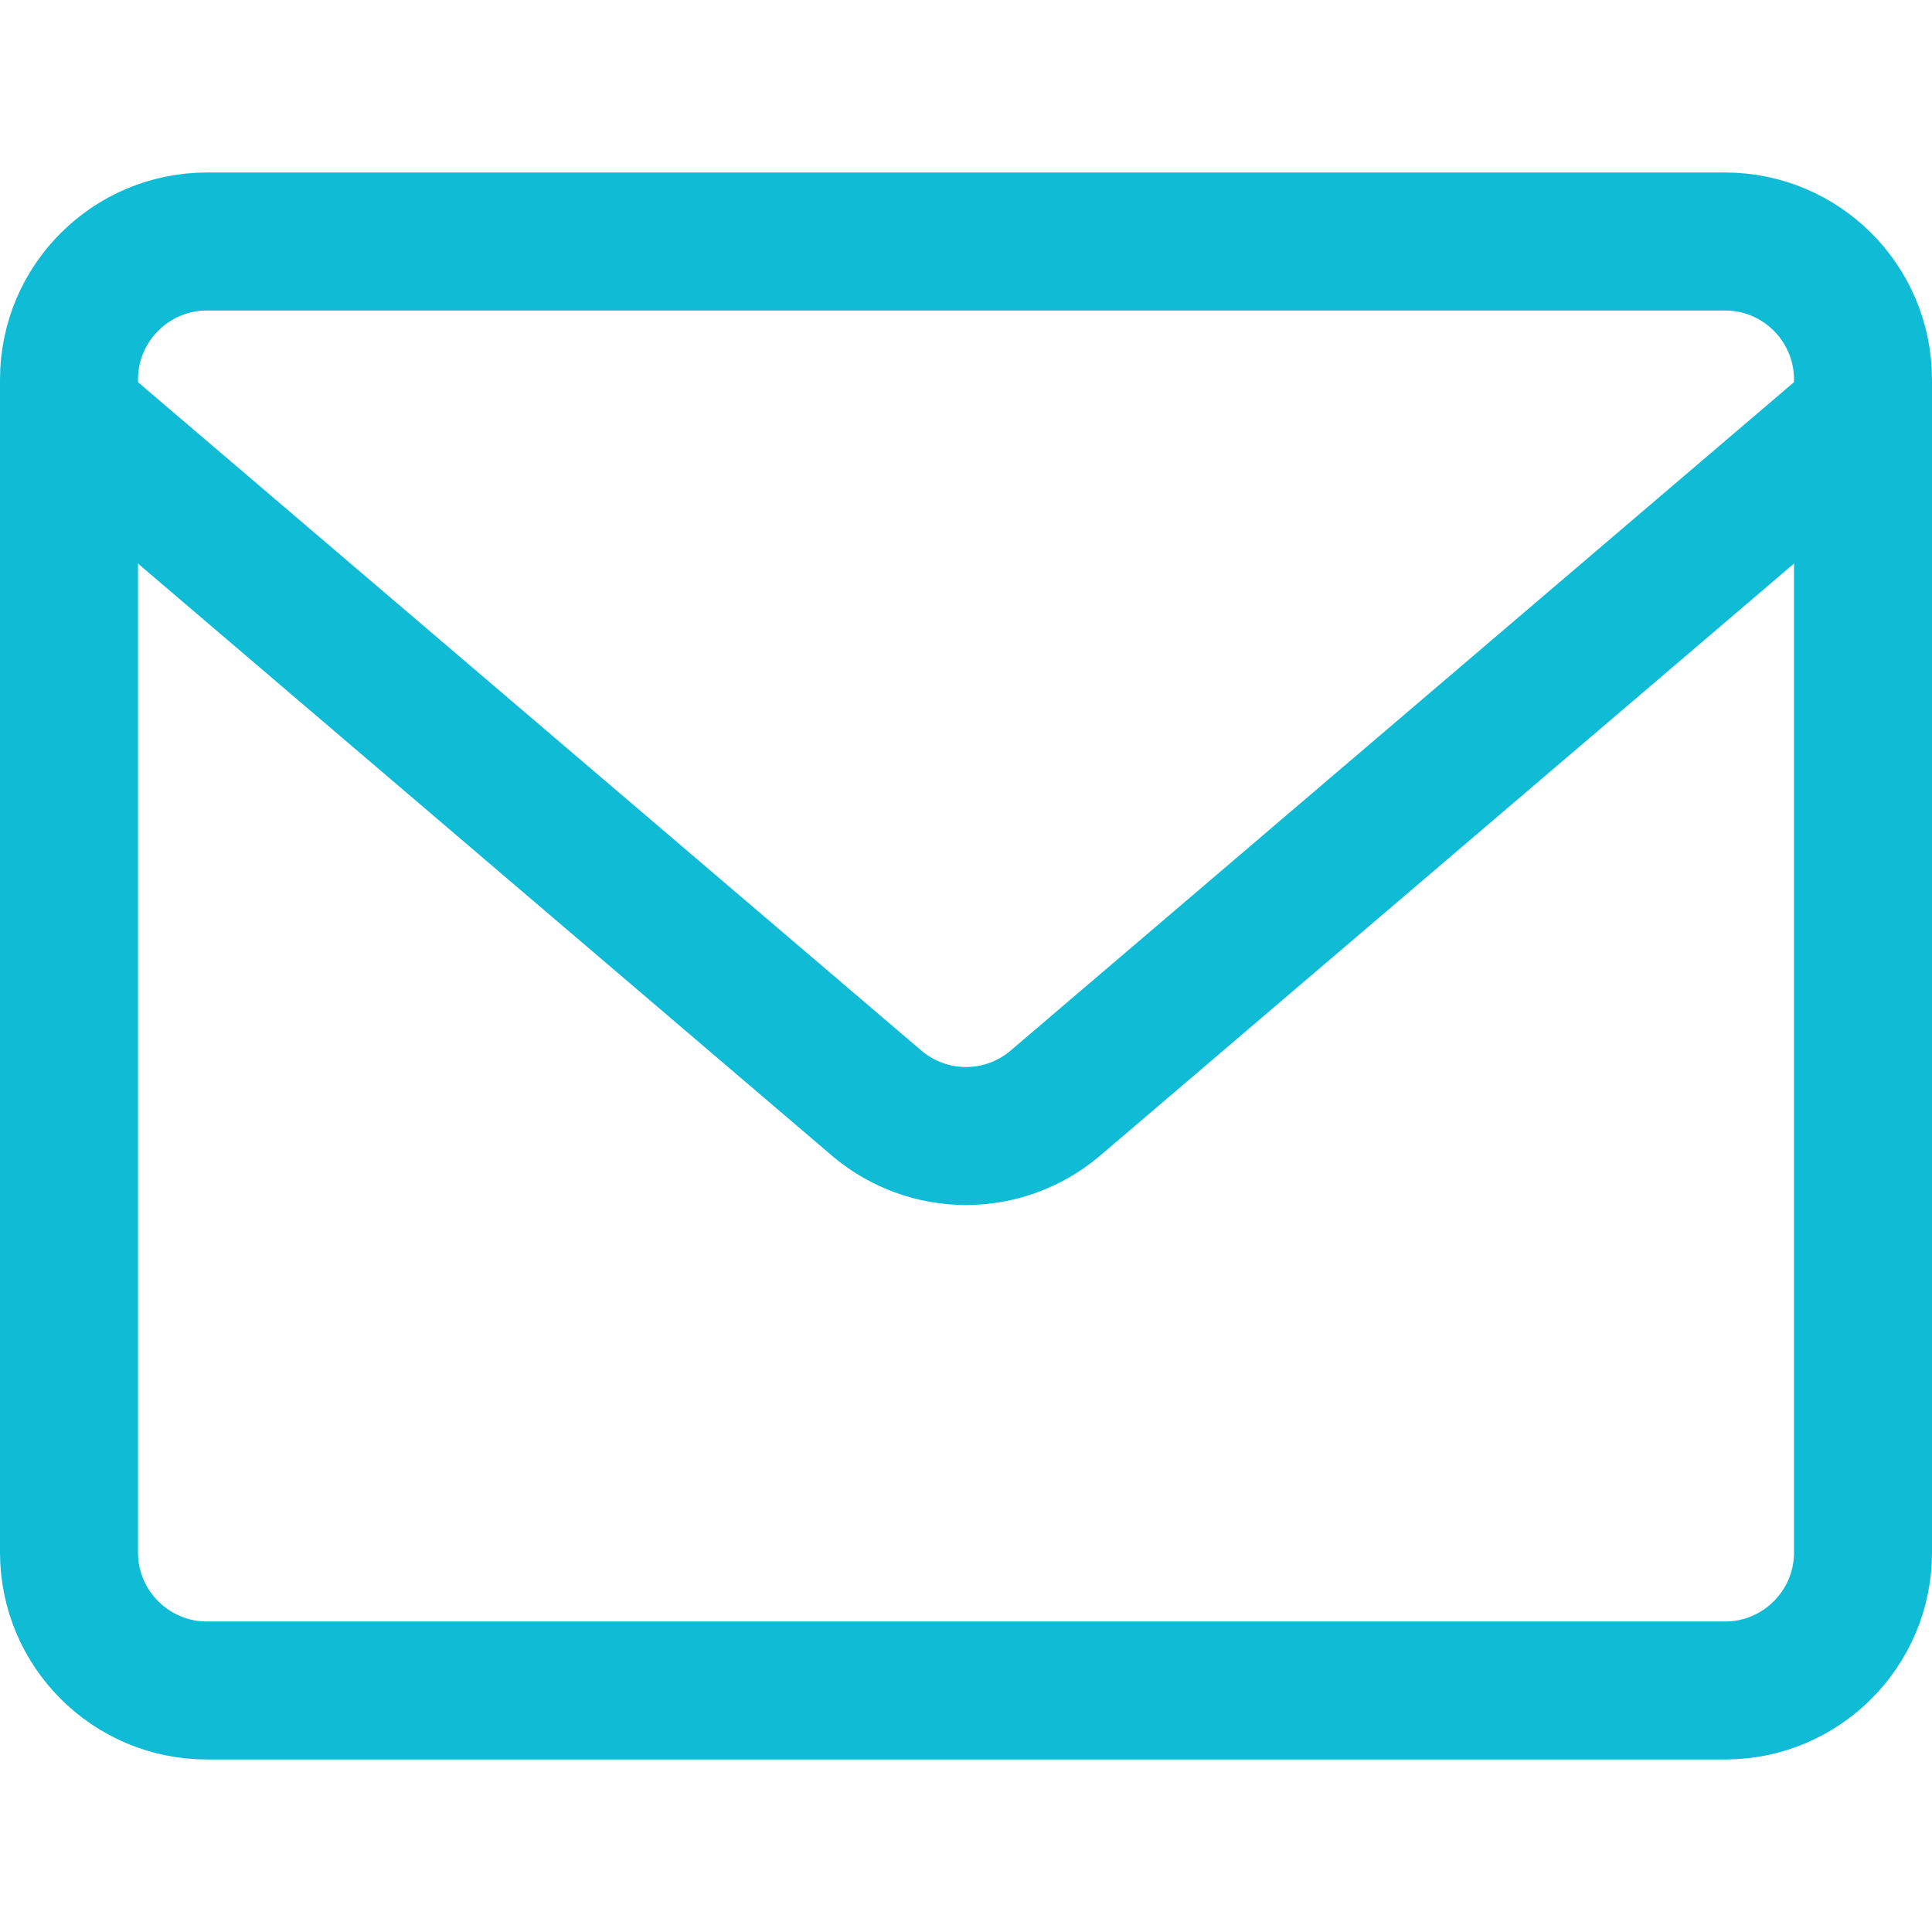
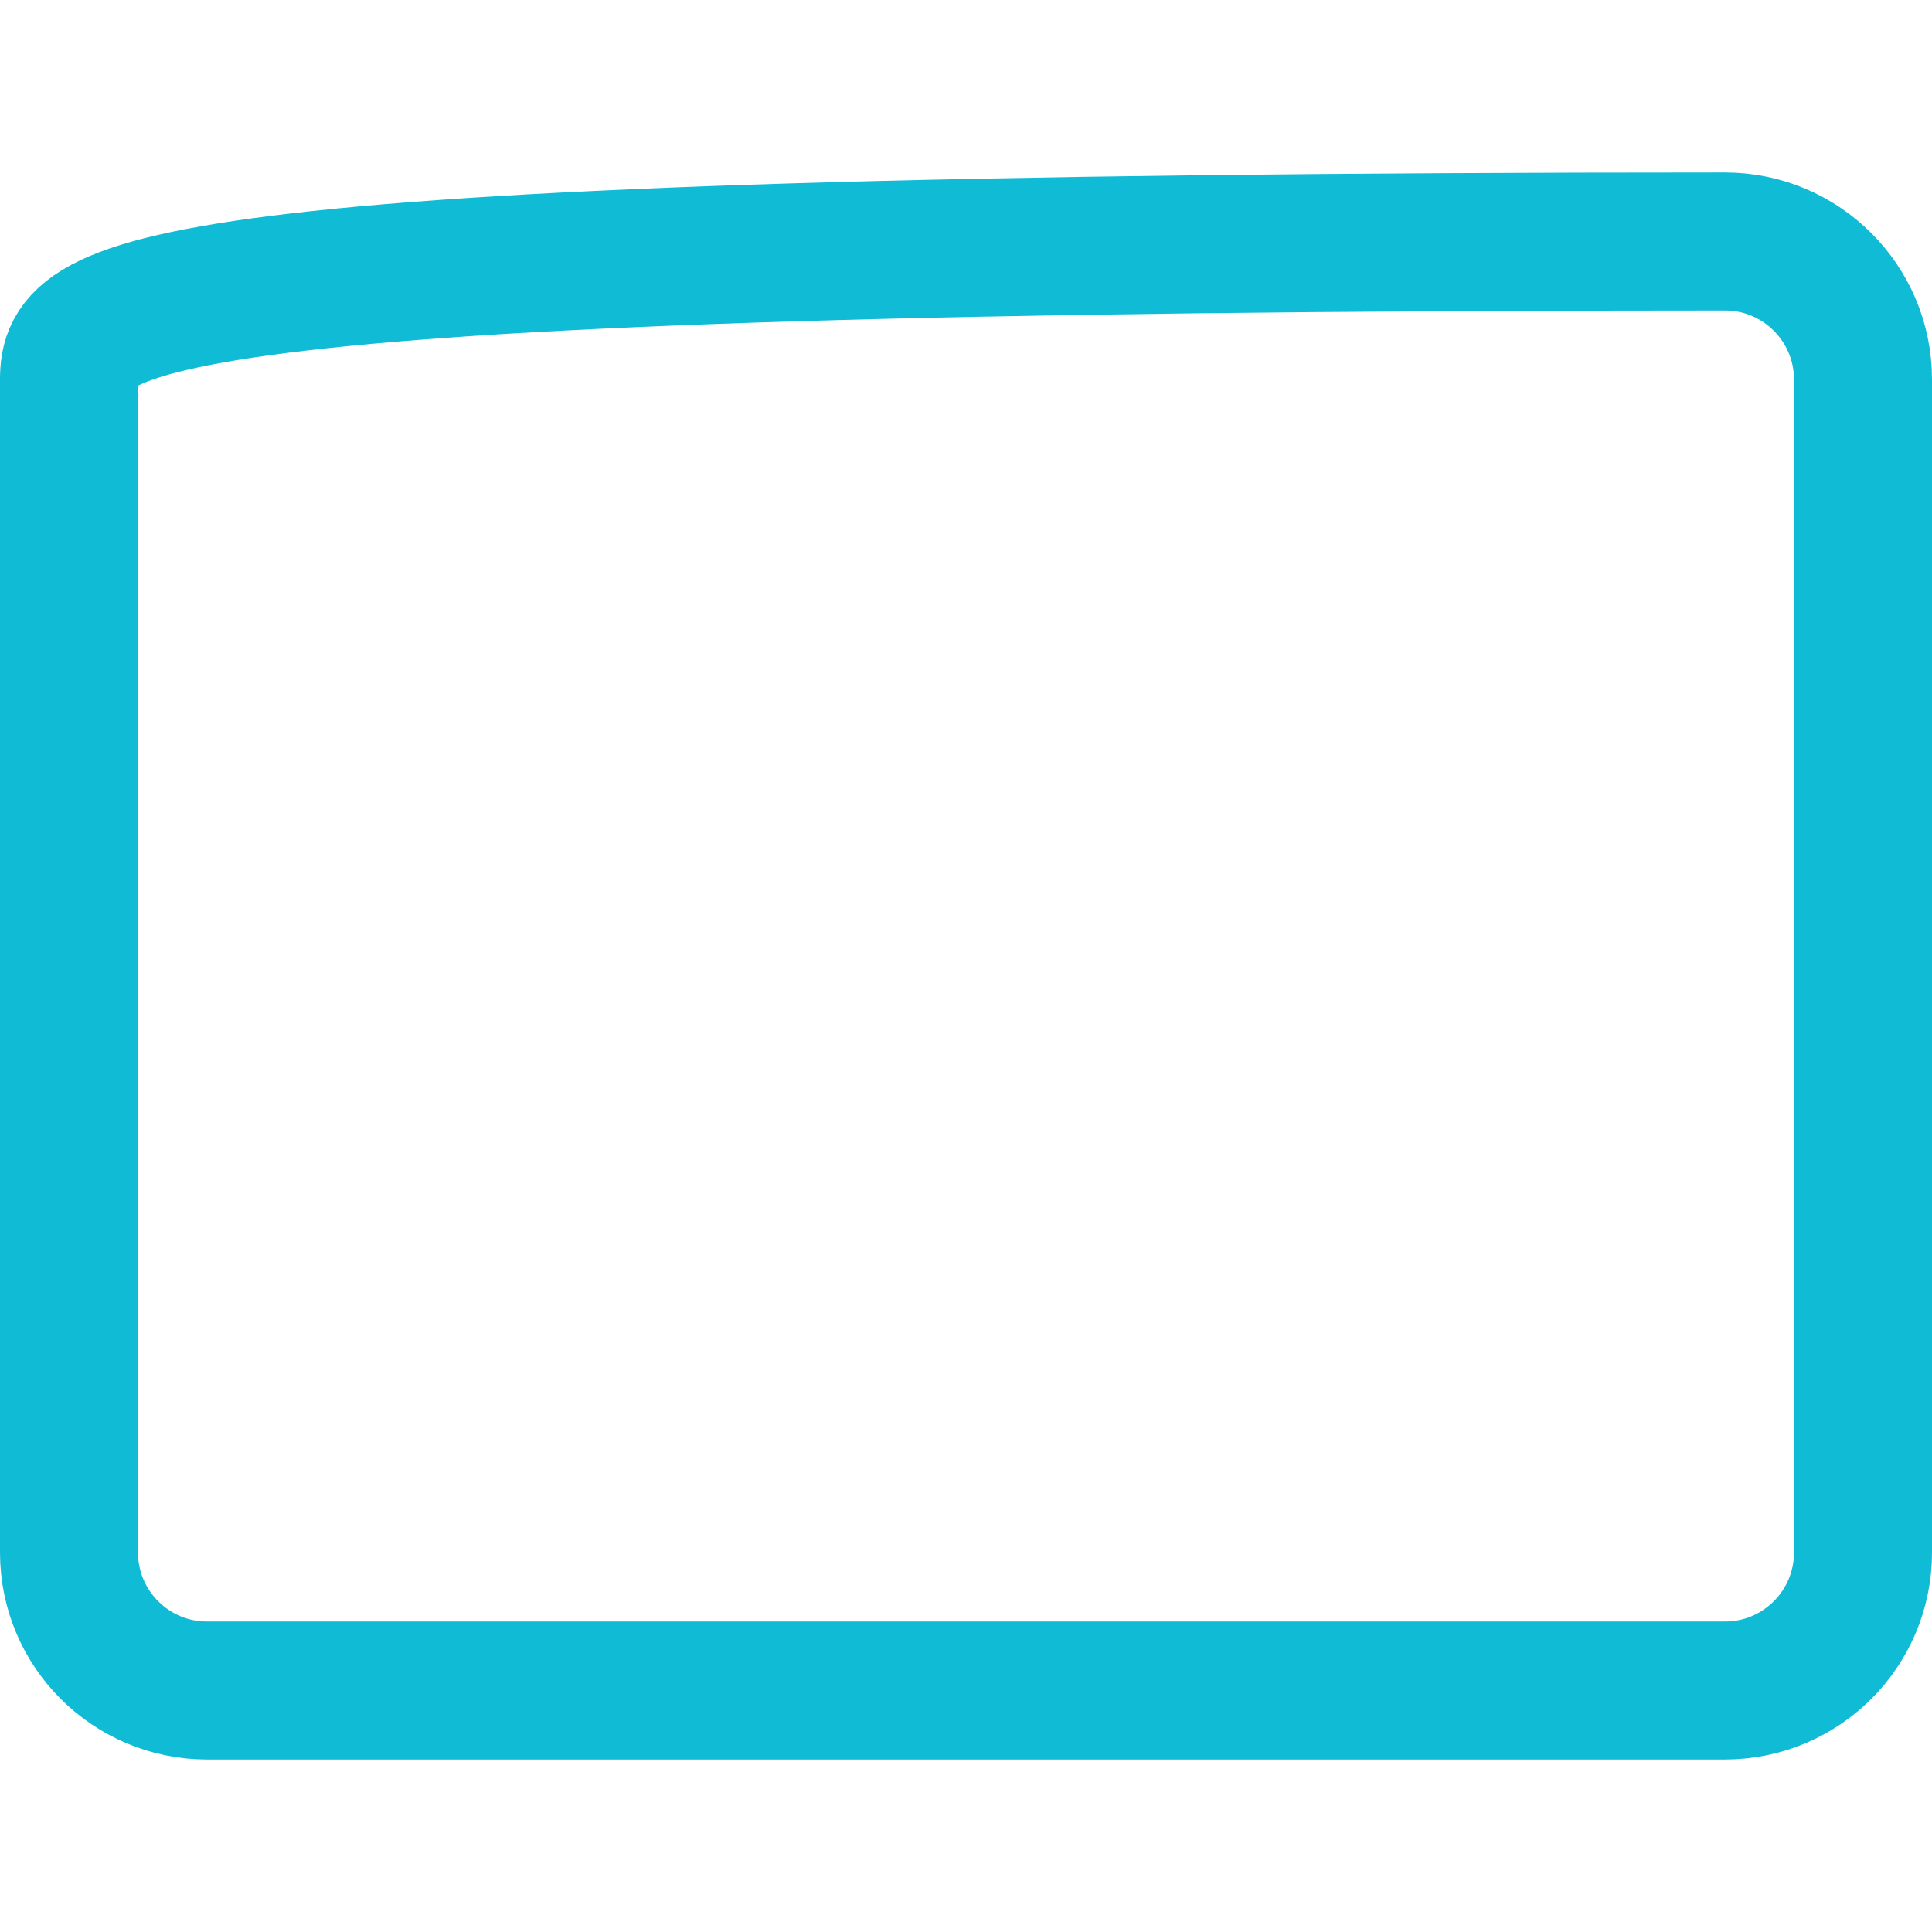
<svg xmlns="http://www.w3.org/2000/svg" width="14" height="14" viewBox="0 0 14 14" fill="none">
-   <path d="M12.5 1.75H1.5C0.948 1.75 0.5 2.198 0.5 2.75V11.25C0.5 11.802 0.948 12.25 1.5 12.25H12.5C13.052 12.25 13.5 11.802 13.5 11.25V2.75C13.5 2.198 13.052 1.75 12.5 1.75Z" stroke="#10BBD6" stroke-linecap="round" stroke-linejoin="round" />
-   <path d="M0.5 3L6.36 8C6.54 8.15 6.766 8.232 7 8.232C7.234 8.232 7.46 8.15 7.64 8L13.5 3" stroke="#10BBD6" stroke-linecap="round" stroke-linejoin="round" />
+   <path d="M12.5 1.75C0.948 1.75 0.5 2.198 0.5 2.75V11.25C0.5 11.802 0.948 12.25 1.5 12.25H12.5C13.052 12.25 13.5 11.802 13.5 11.25V2.75C13.5 2.198 13.052 1.75 12.5 1.75Z" stroke="#10BBD6" stroke-linecap="round" stroke-linejoin="round" />
</svg>